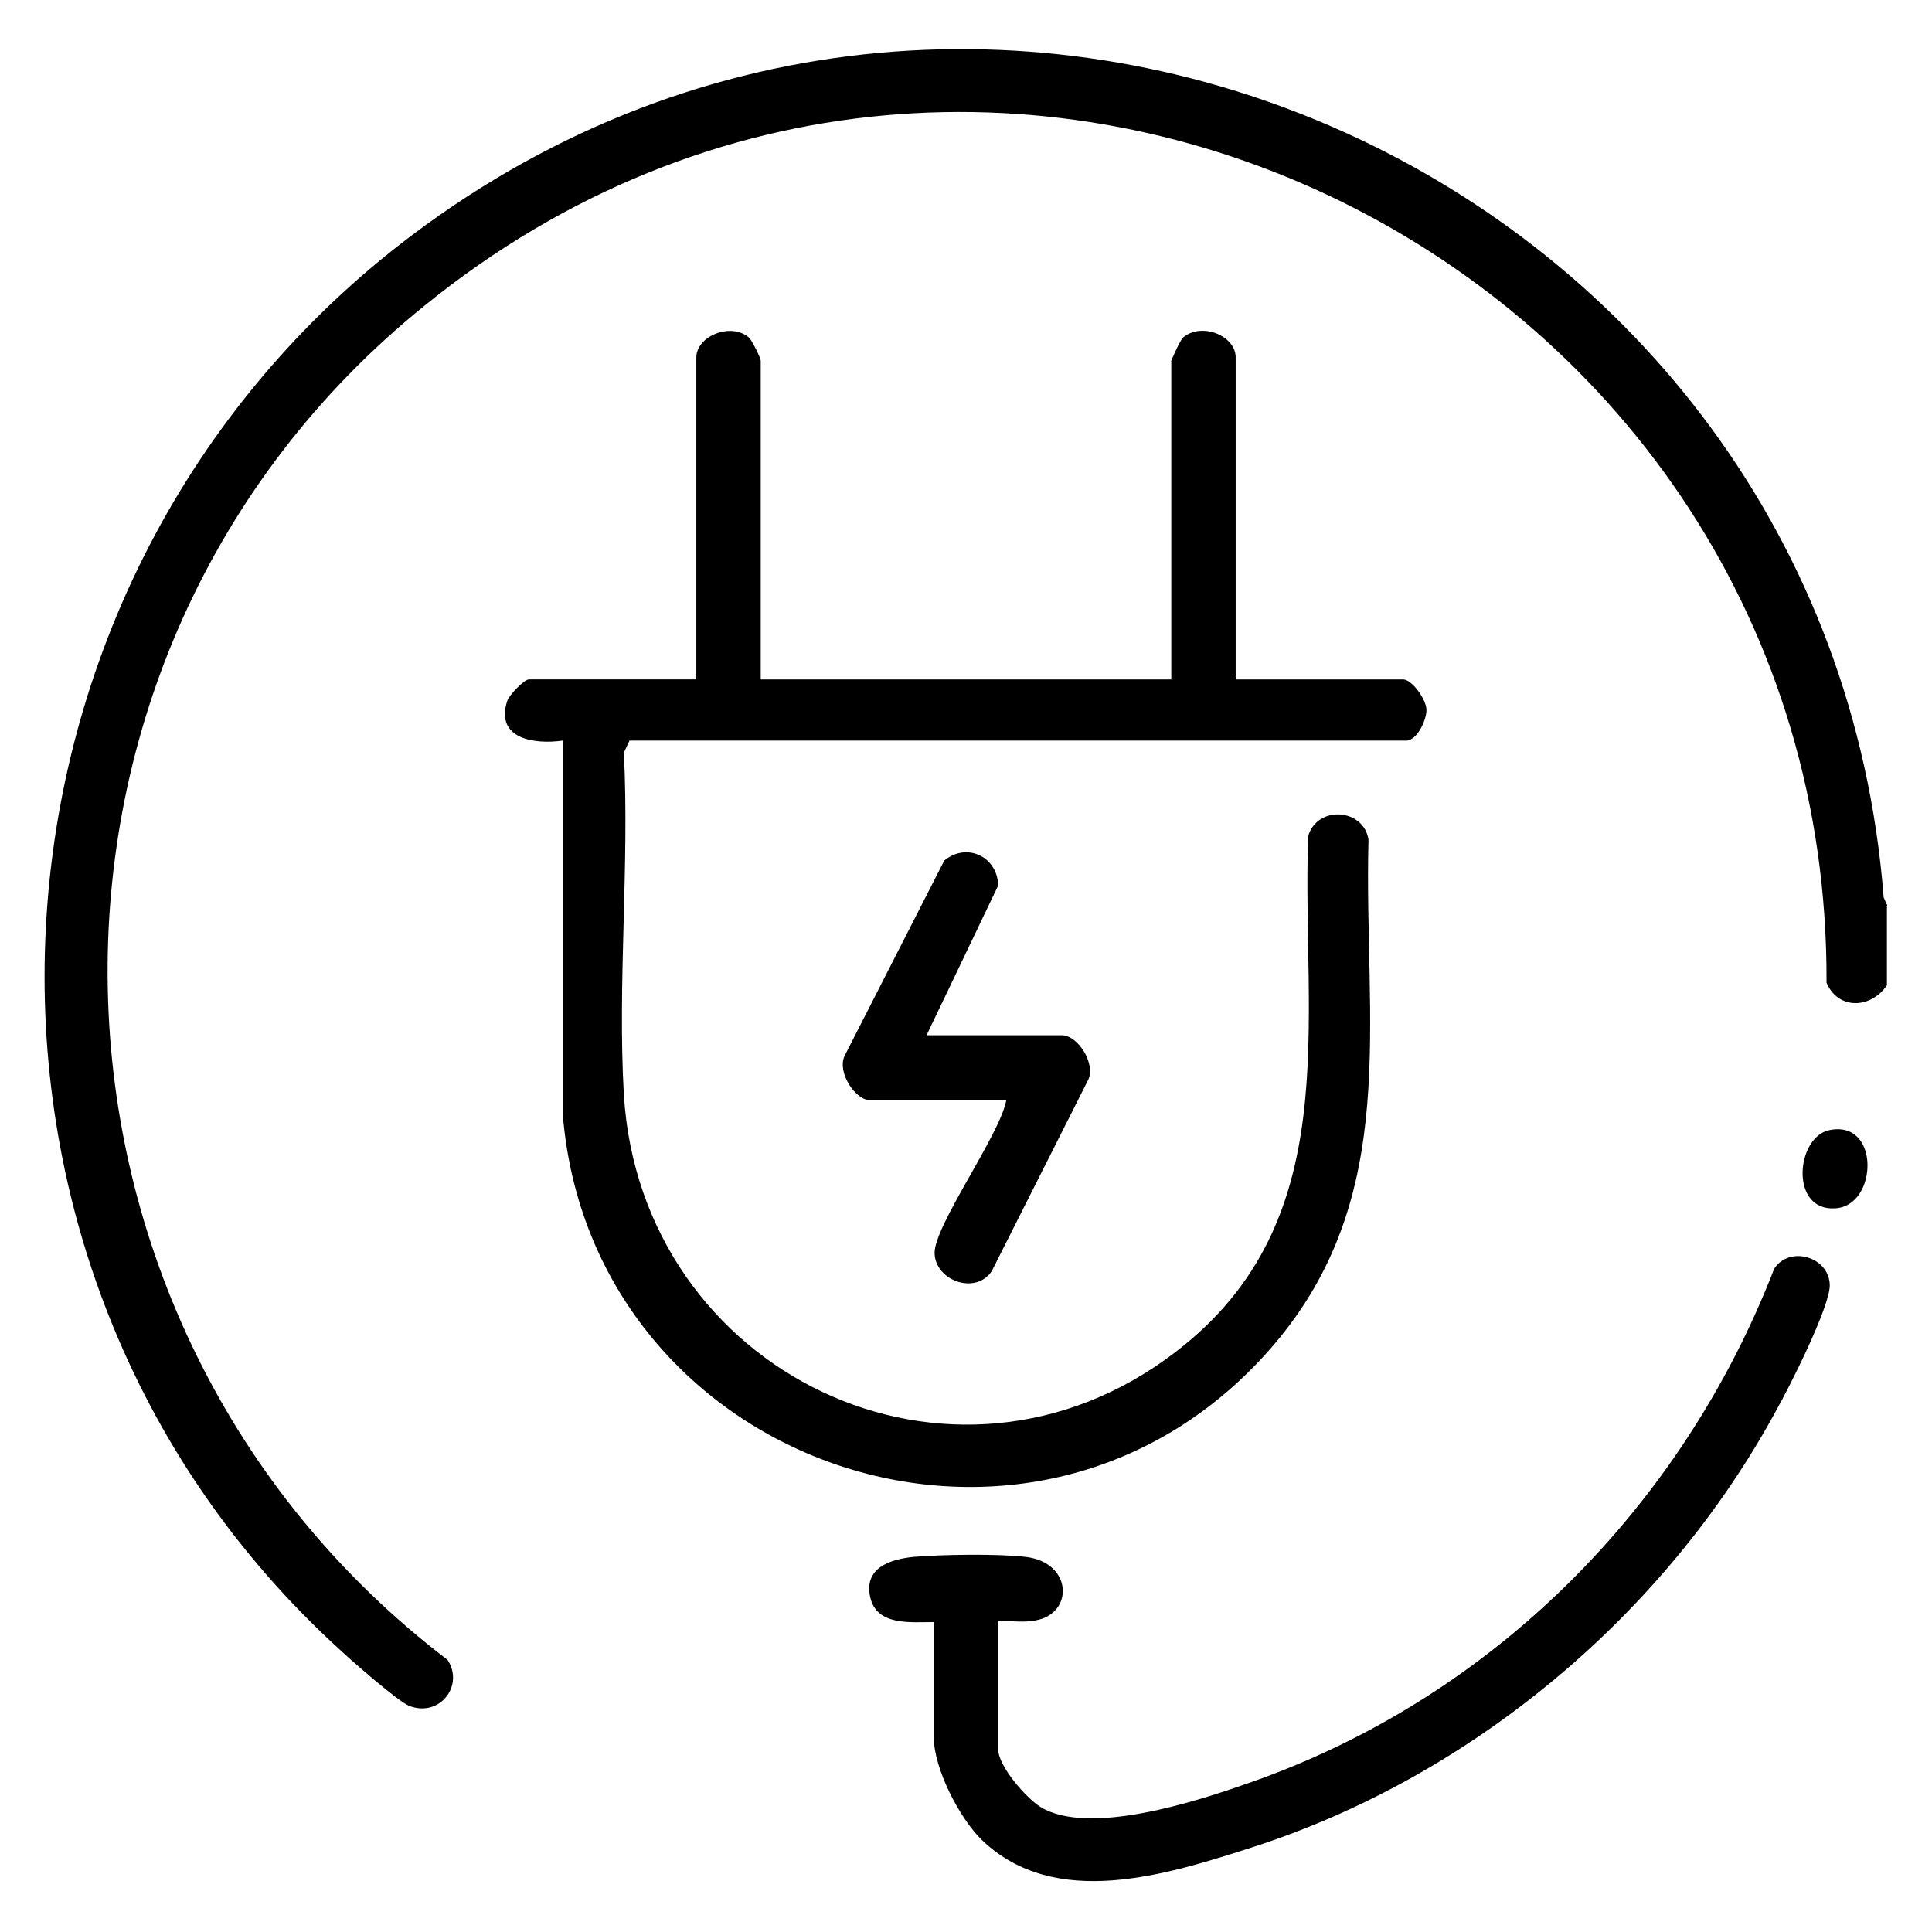
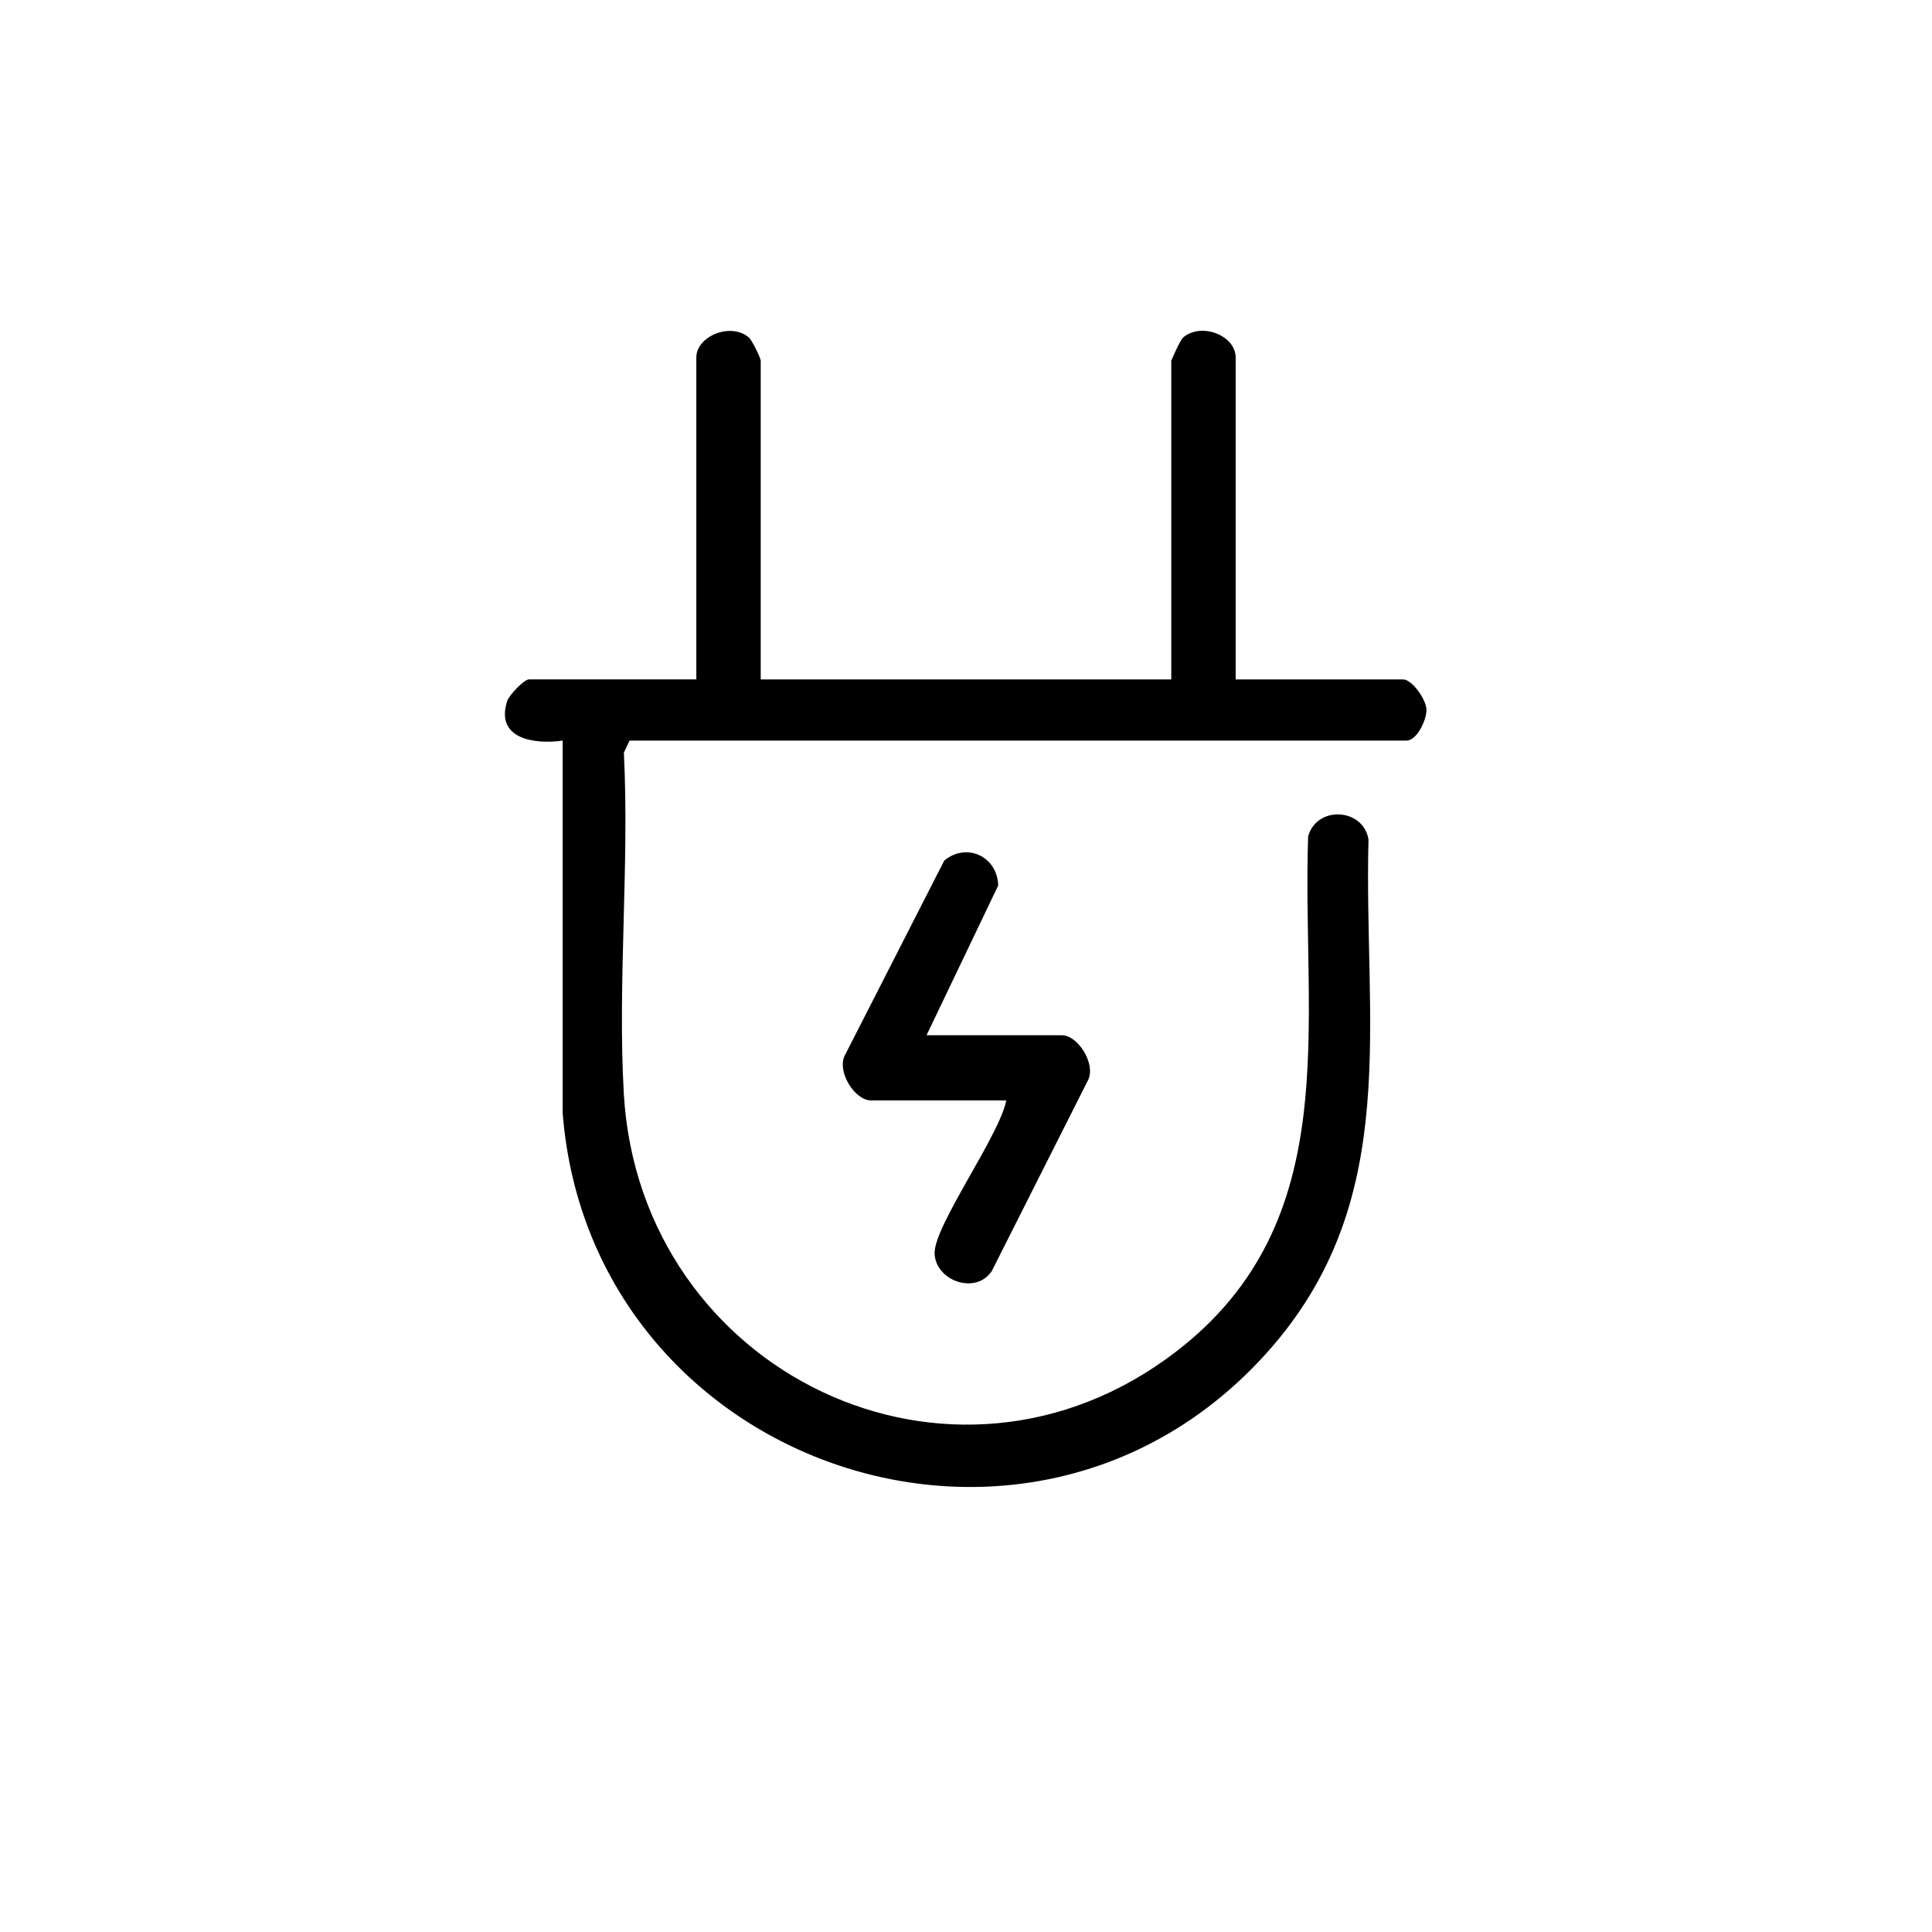
<svg xmlns="http://www.w3.org/2000/svg" id="katman_1" version="1.1" viewBox="0 0 24 24">
-   <path d="M23.44,11.26v.98c-.2.29-.6.31-.75-.03.04-8.95-10.35-14.15-17.42-8.41C-.12,8.16.08,16.44,5.56,20.62c.21.32-.1.72-.48.57-.14-.06-.69-.54-.84-.68C-1.05,15.71-.55,7.19,5.12,2.92c7.21-5.43,17.58-.72,18.28,8.23l.05.11Z" />
  <path d="M9.45,8.44h5.1v-3.96s.11-.26.15-.29c.23-.19.65-.02.65.25v4h2.08c.11,0,.29.25.29.38s-.12.38-.25.38H7.82l-.07.15c.07,1.4-.08,2.86,0,4.25.21,3.45,4.08,5.33,6.86,3.19,2.11-1.62,1.56-4.06,1.64-6.4.11-.39.69-.35.75.04-.06,2.27.41,4.42-1.18,6.28-2.93,3.42-8.48,1.54-8.83-2.88v-4.63c-.35.05-.84-.02-.69-.49.02-.07.21-.27.27-.27h2.08v-4c0-.26.42-.44.65-.25.04.03.15.26.15.29v3.96Z" />
-   <path d="M11.6,20.15c-.29,0-.71.05-.79-.31s.24-.47.54-.5c.36-.03,1.04-.04,1.39,0,.59.07.6.71.12.79-.15.03-.31,0-.46.01v1.59c0,.21.35.61.53.72.6.36,1.93-.07,2.58-.3,3.02-1.05,5.38-3.42,6.53-6.39.19-.29.68-.15.69.2.01.26-.51,1.29-.67,1.57-1.37,2.52-3.77,4.54-6.51,5.42-1.06.34-2.44.78-3.35-.09-.28-.27-.6-.89-.6-1.28v-1.45Z" />
  <path d="M11.51,12.86h1.68c.2,0,.42.35.33.55l-1.2,2.38c-.2.3-.7.12-.71-.22s.81-1.47.89-1.9h-1.68c-.2,0-.42-.35-.33-.55l1.24-2.43c.28-.23.66-.05.67.31l-.89,1.86Z" />
-   <path d="M22.72,14.04c.64-.14.61.94.08.97-.57.04-.49-.88-.08-.97Z" />
</svg>